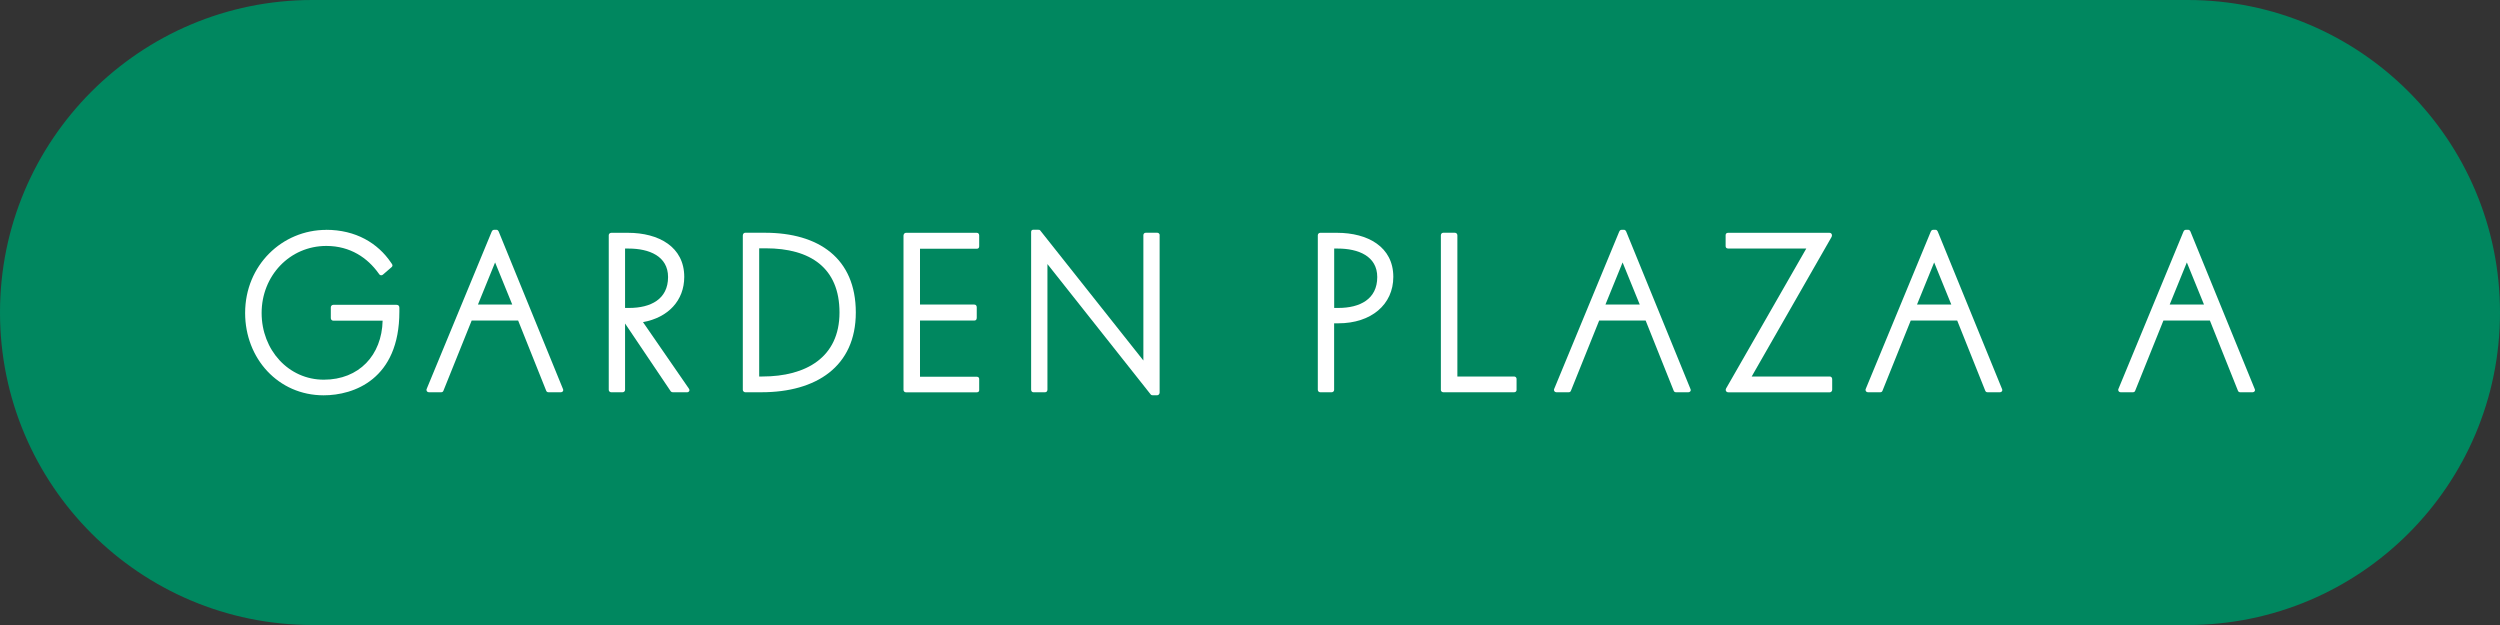
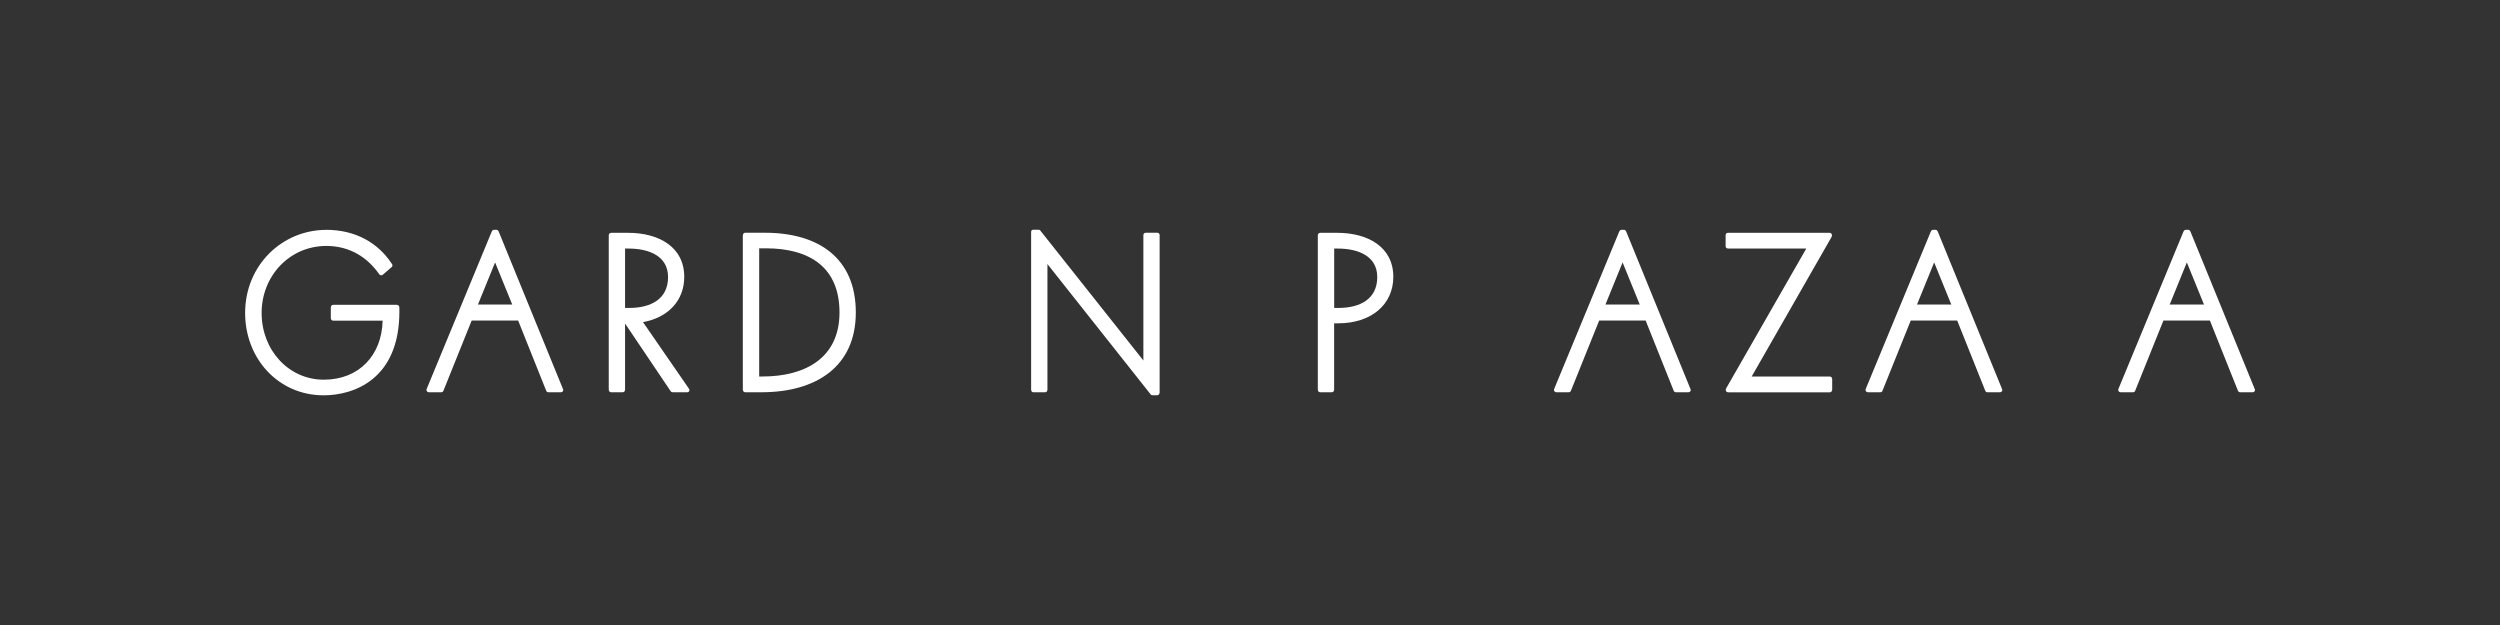
<svg xmlns="http://www.w3.org/2000/svg" width="400" height="100" viewBox="0 0 400 100" fill="none">
  <rect x="0" y="0" width="400" height="100" fill="#333333" stroke="none" />
  <g clip-path="url(#clip0_16_5)">
-     <path d="M350 0H50C22.386 0 0 22.386 0 50C0 77.614 22.386 100 50 100H350C377.614 100 400 77.614 400 50C400 22.386 377.614 0 350 0Z" fill="#00875F" />
    <path d="M52.17 36.77C56.95 36.77 60.46 38.91 62.57 42.03L62.7 42.22C62.86 42.44 62.8 42.6 62.67 42.73L61.27 43.94C61.11 44.1 60.82 44.07 60.7 43.91L60.54 43.69C58.82 41.3 56.08 39.35 52.22 39.35C46.35 39.35 41.86 44.13 41.86 50.07C41.86 56.01 46.17 60.75 51.81 60.75C57.45 60.75 61.09 56.83 61.22 51.31H53.34C53.09 51.31 52.93 51.12 52.93 50.9V49.18C52.93 48.96 53.09 48.77 53.34 48.77H63.42C63.74 48.77 63.9 48.93 63.9 49.25V49.86C63.9 60.7 56.6 63.25 51.78 63.25C44.51 63.25 39.22 57.35 39.22 50.08C39.22 42.43 45.15 36.78 52.2 36.78L52.17 36.77Z" fill="white" />
    <path d="M78.7 37.02C78.76 36.89 78.86 36.77 79.05 36.77H79.46C79.62 36.77 79.71 36.9 79.78 37.02L90.08 62.25C90.21 62.54 89.98 62.76 89.76 62.76H87.75C87.56 62.76 87.46 62.66 87.4 62.54L82.9 51.28H75.47L70.94 62.54C70.88 62.67 70.78 62.76 70.59 62.76H68.61C68.36 62.76 68.16 62.51 68.26 62.25L78.69 37.02H78.7ZM79.21 42L76.47 48.73H81.96L79.22 42H79.21Z" fill="white" />
    <path d="M109.89 62.76H107.63C107.5 62.76 107.38 62.7 107.31 62.6L100.01 51.76V62.38C100.01 62.6 99.82 62.76 99.63 62.76H97.78C97.59 62.76 97.4 62.6 97.4 62.38V37.63C97.4 37.41 97.59 37.25 97.81 37.25H100.49C105.37 37.25 109.48 39.48 109.48 44.3C109.48 48.09 106.9 50.81 102.88 51.54L110.21 62.16C110.46 62.51 110.21 62.77 109.89 62.77V62.76ZM100.67 49.27C104.11 49.27 106.89 47.87 106.89 44.33C106.89 40.98 103.86 39.77 100.58 39.77H100.01V49.27H100.68H100.67Z" fill="white" />
    <path d="M118.85 37.69C118.85 37.4 119.04 37.24 119.23 37.24H122.39C131 37.24 136.93 41.32 136.93 50C136.93 58.68 130.55 62.76 121.85 62.76H119.23C119.04 62.76 118.85 62.57 118.85 62.38V37.7V37.69ZM134.32 50C134.32 42.86 129.66 39.73 122.52 39.73H121.47V60.24H121.98C128.96 60.24 134.32 57.18 134.32 50Z" fill="white" />
-     <path d="M144.56 62.38V37.7C144.56 37.48 144.72 37.25 144.94 37.25H156.29C156.51 37.25 156.67 37.41 156.67 37.67V39.42C156.67 39.67 156.51 39.8 156.29 39.8H147.2V48.73H155.87C156.13 48.73 156.28 48.89 156.28 49.18V50.84C156.28 51.16 156.12 51.29 155.87 51.29H147.2V60.28H156.29C156.51 60.28 156.67 60.41 156.67 60.63V62.45C156.67 62.64 156.51 62.77 156.29 62.77H144.94C144.72 62.77 144.56 62.58 144.56 62.39V62.38Z" fill="white" />
    <path d="M185.54 37.63V62.82C185.54 63.04 185.35 63.24 185.16 63.24H184.43C184.37 63.24 184.21 63.24 184.11 63.11L167.59 42.25V62.34C167.59 62.6 167.43 62.76 167.21 62.76H165.33C165.14 62.76 164.98 62.6 164.98 62.34V37.11C164.98 36.89 165.11 36.76 165.3 36.76H166.1C166.23 36.76 166.36 36.76 166.45 36.89L182.94 57.68V37.62C182.94 37.4 183.1 37.24 183.32 37.24H185.17C185.36 37.24 185.55 37.4 185.55 37.62L185.54 37.63Z" fill="white" />
    <path d="M210.85 37.63C210.85 37.41 211.04 37.25 211.23 37.25H213.94C218.82 37.25 222.93 39.48 222.93 44.3C222.93 48.73 219.39 51.73 214.13 51.73H213.46V62.38C213.46 62.6 213.27 62.76 213.08 62.76H211.23C211.04 62.76 210.85 62.6 210.85 62.38V37.63ZM214.04 39.77H213.47V49.27H214.14C217.58 49.27 220.36 47.87 220.36 44.33C220.36 40.98 217.33 39.77 214.05 39.77H214.04Z" fill="white" />
-     <path d="M242.65 60.62V62.41C242.65 62.6 242.49 62.76 242.27 62.76H230.92C230.7 62.76 230.54 62.57 230.54 62.41V37.66C230.54 37.44 230.67 37.24 230.92 37.24H232.77C233.03 37.24 233.18 37.43 233.18 37.66V60.24H242.27C242.49 60.24 242.65 60.43 242.65 60.62Z" fill="white" />
-     <path d="M259.1 37.02C259.16 36.89 259.26 36.77 259.45 36.77H259.86C260.02 36.77 260.11 36.9 260.18 37.02L270.48 62.25C270.61 62.54 270.38 62.76 270.16 62.76H268.15C267.96 62.76 267.86 62.66 267.8 62.54L263.3 51.28H255.87L251.34 62.54C251.28 62.67 251.18 62.76 250.99 62.76H249.01C248.76 62.76 248.56 62.51 248.66 62.25L259.09 37.02H259.1ZM259.61 42L256.87 48.73H262.36L259.62 42H259.61Z" fill="white" />
+     <path d="M259.1 37.02C259.16 36.89 259.26 36.77 259.45 36.77H259.86C260.02 36.77 260.11 36.9 260.18 37.02L270.48 62.25C270.61 62.54 270.38 62.76 270.16 62.76H268.15C267.96 62.76 267.86 62.66 267.8 62.54L263.3 51.28H255.87L251.34 62.54C251.28 62.67 251.18 62.76 250.99 62.76H249.01C248.76 62.76 248.56 62.51 248.66 62.25L259.09 37.02ZM259.61 42L256.87 48.73H262.36L259.62 42H259.61Z" fill="white" />
    <path d="M276.16 62.18L289.01 39.76H276.48C276.23 39.76 276.1 39.6 276.1 39.38V37.63C276.1 37.41 276.23 37.25 276.48 37.25H292.71C293.06 37.25 293.22 37.6 293.03 37.95L280.27 60.24H292.77C292.99 60.24 293.15 60.43 293.15 60.66V62.35C293.15 62.57 292.99 62.77 292.77 62.77H276.54C276.19 62.77 276.03 62.45 276.16 62.2V62.18Z" fill="white" />
    <path d="M308.95 37.02C309.01 36.89 309.11 36.77 309.3 36.77H309.71C309.87 36.77 309.96 36.9 310.03 37.02L320.33 62.25C320.46 62.54 320.23 62.76 320.01 62.76H318C317.81 62.76 317.71 62.66 317.65 62.54L313.15 51.28H305.72L301.19 62.54C301.13 62.67 301.03 62.76 300.84 62.76H298.86C298.61 62.76 298.41 62.51 298.51 62.25L308.94 37.02H308.95ZM309.46 42L306.72 48.73H312.21L309.47 42H309.46Z" fill="white" />
    <path d="M349.38 37.02C349.44 36.89 349.54 36.77 349.73 36.77H350.14C350.3 36.77 350.39 36.9 350.46 37.02L360.76 62.25C360.89 62.54 360.66 62.76 360.44 62.76H358.43C358.24 62.76 358.14 62.66 358.08 62.54L353.58 51.28H346.15L341.62 62.54C341.56 62.67 341.46 62.76 341.27 62.76H339.29C339.04 62.76 338.84 62.51 338.94 62.25L349.37 37.02H349.38ZM349.89 42L347.15 48.73H352.64L349.9 42H349.89Z" fill="white" />
  </g>
  <defs>
    <clipPath id="clip0_16_5">
      <rect width="400" height="100" fill="white" />
    </clipPath>
  </defs>
</svg>